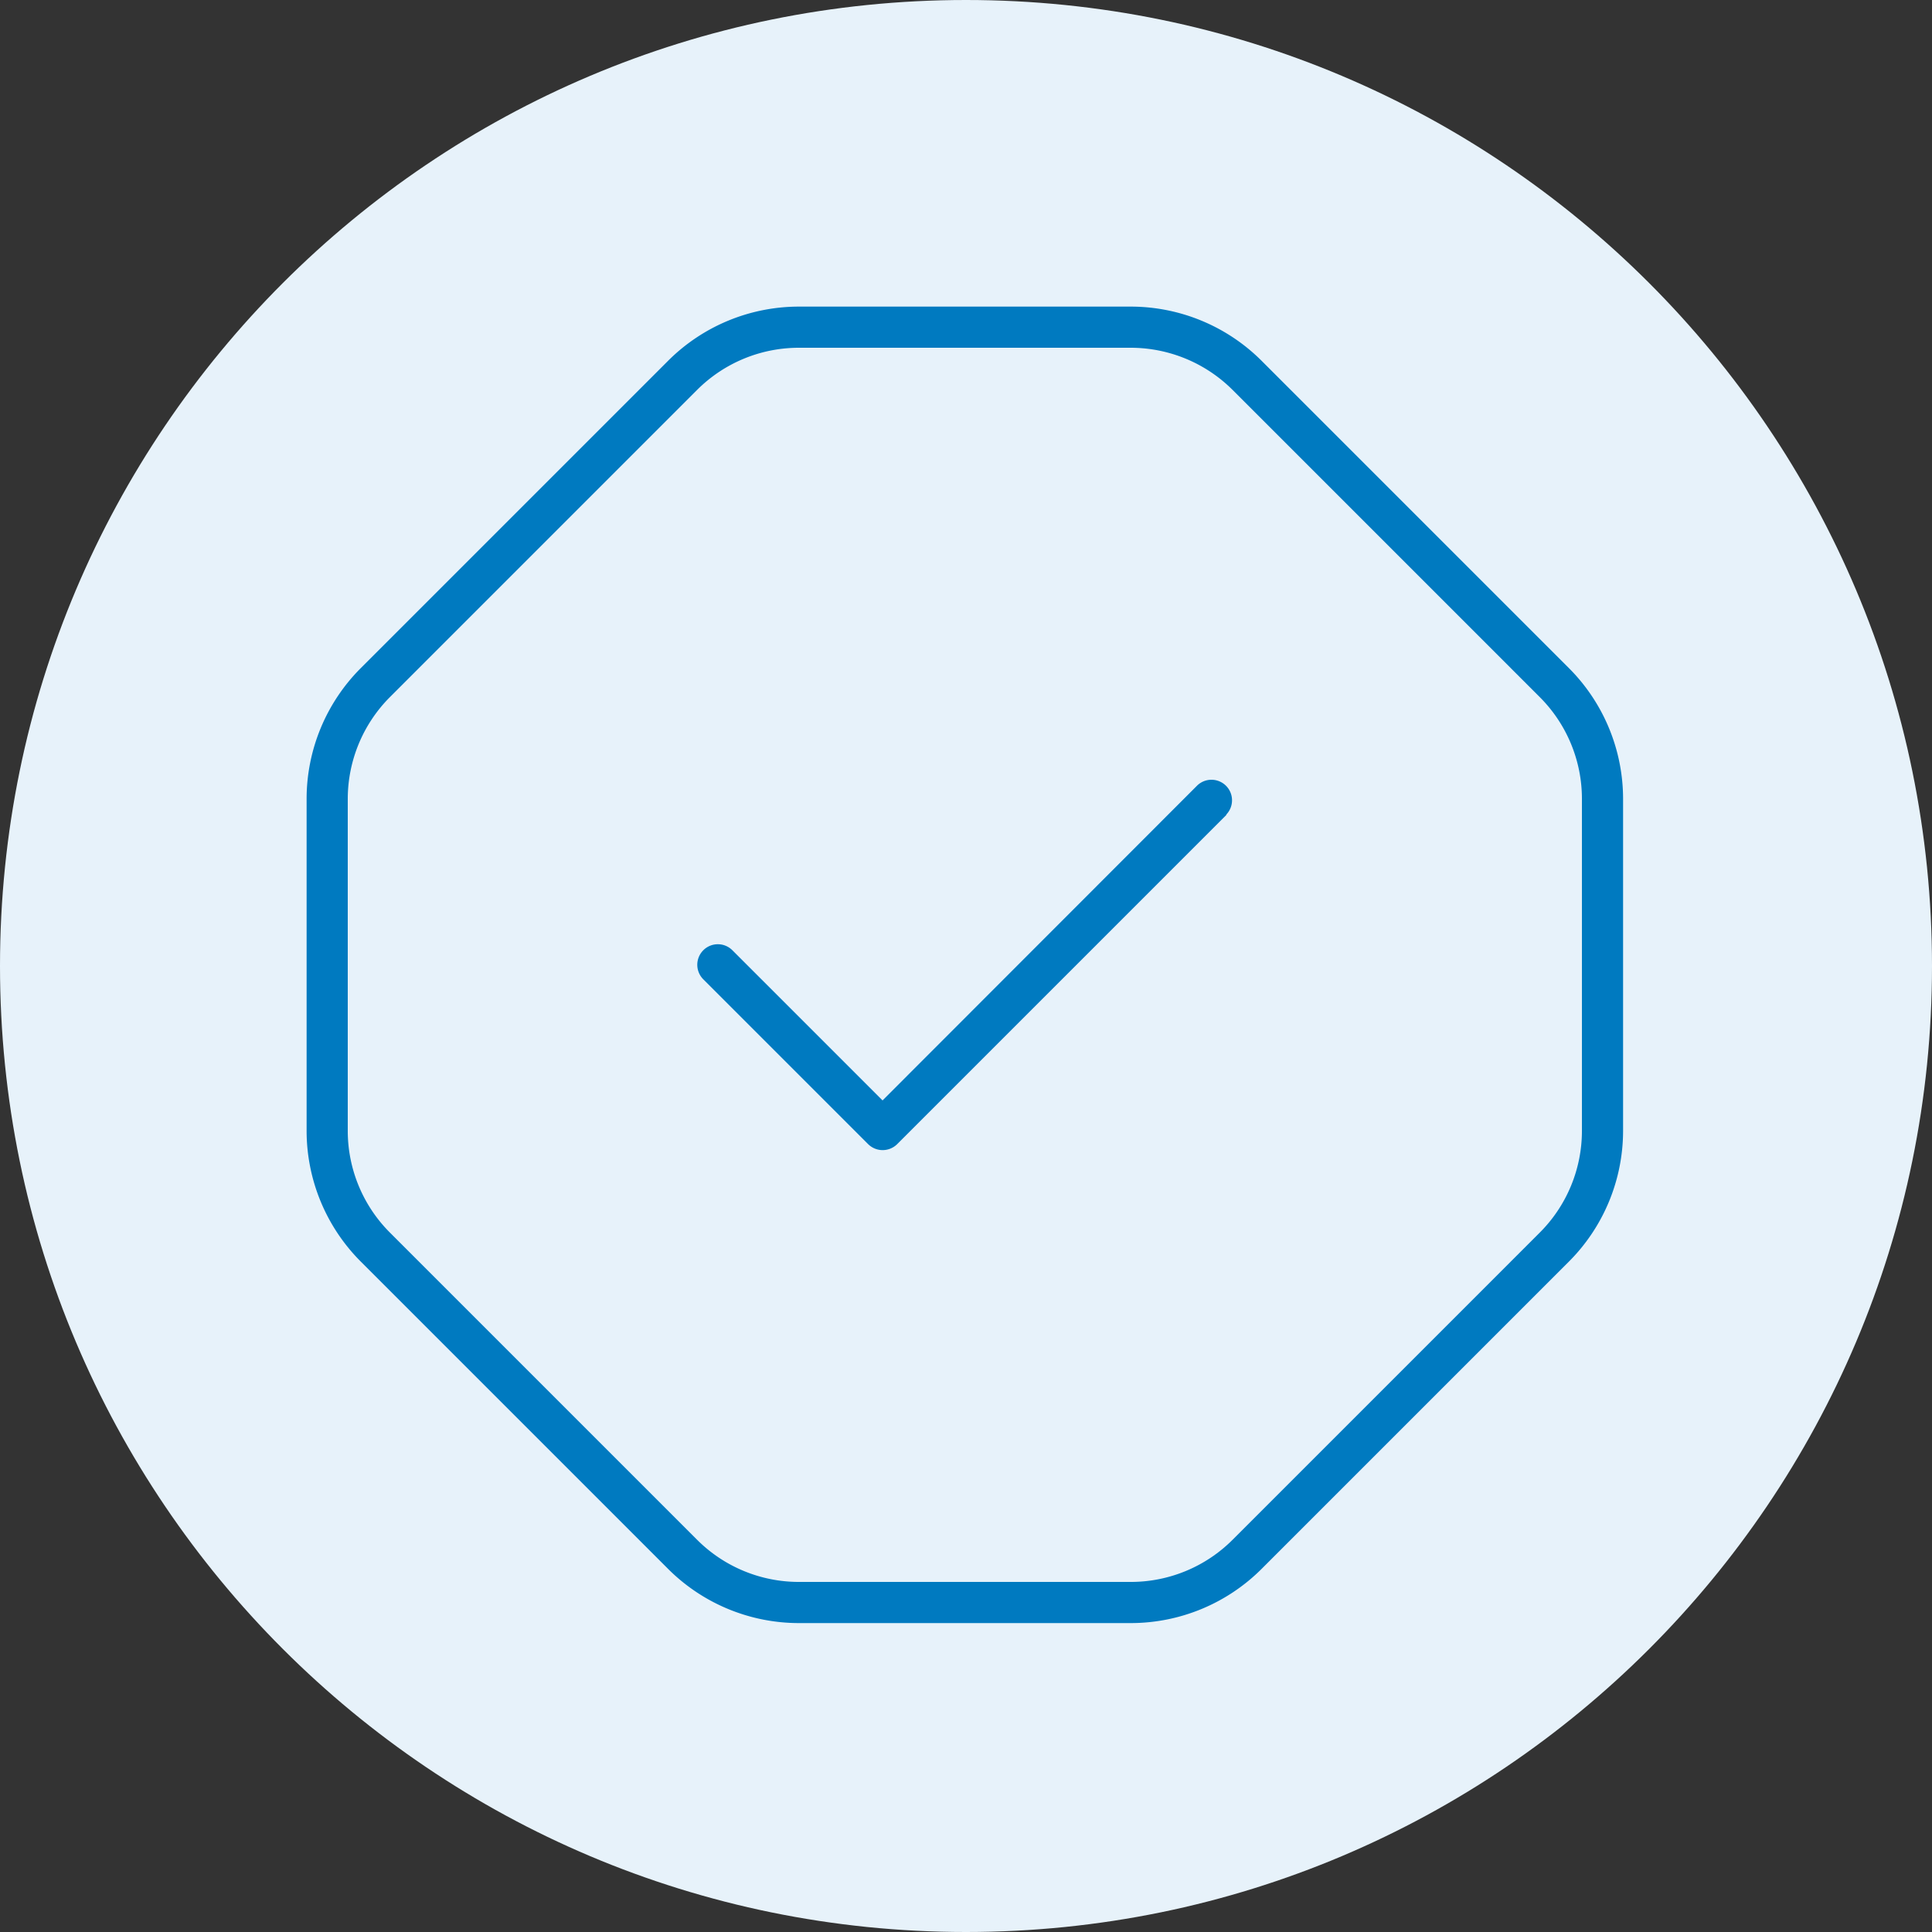
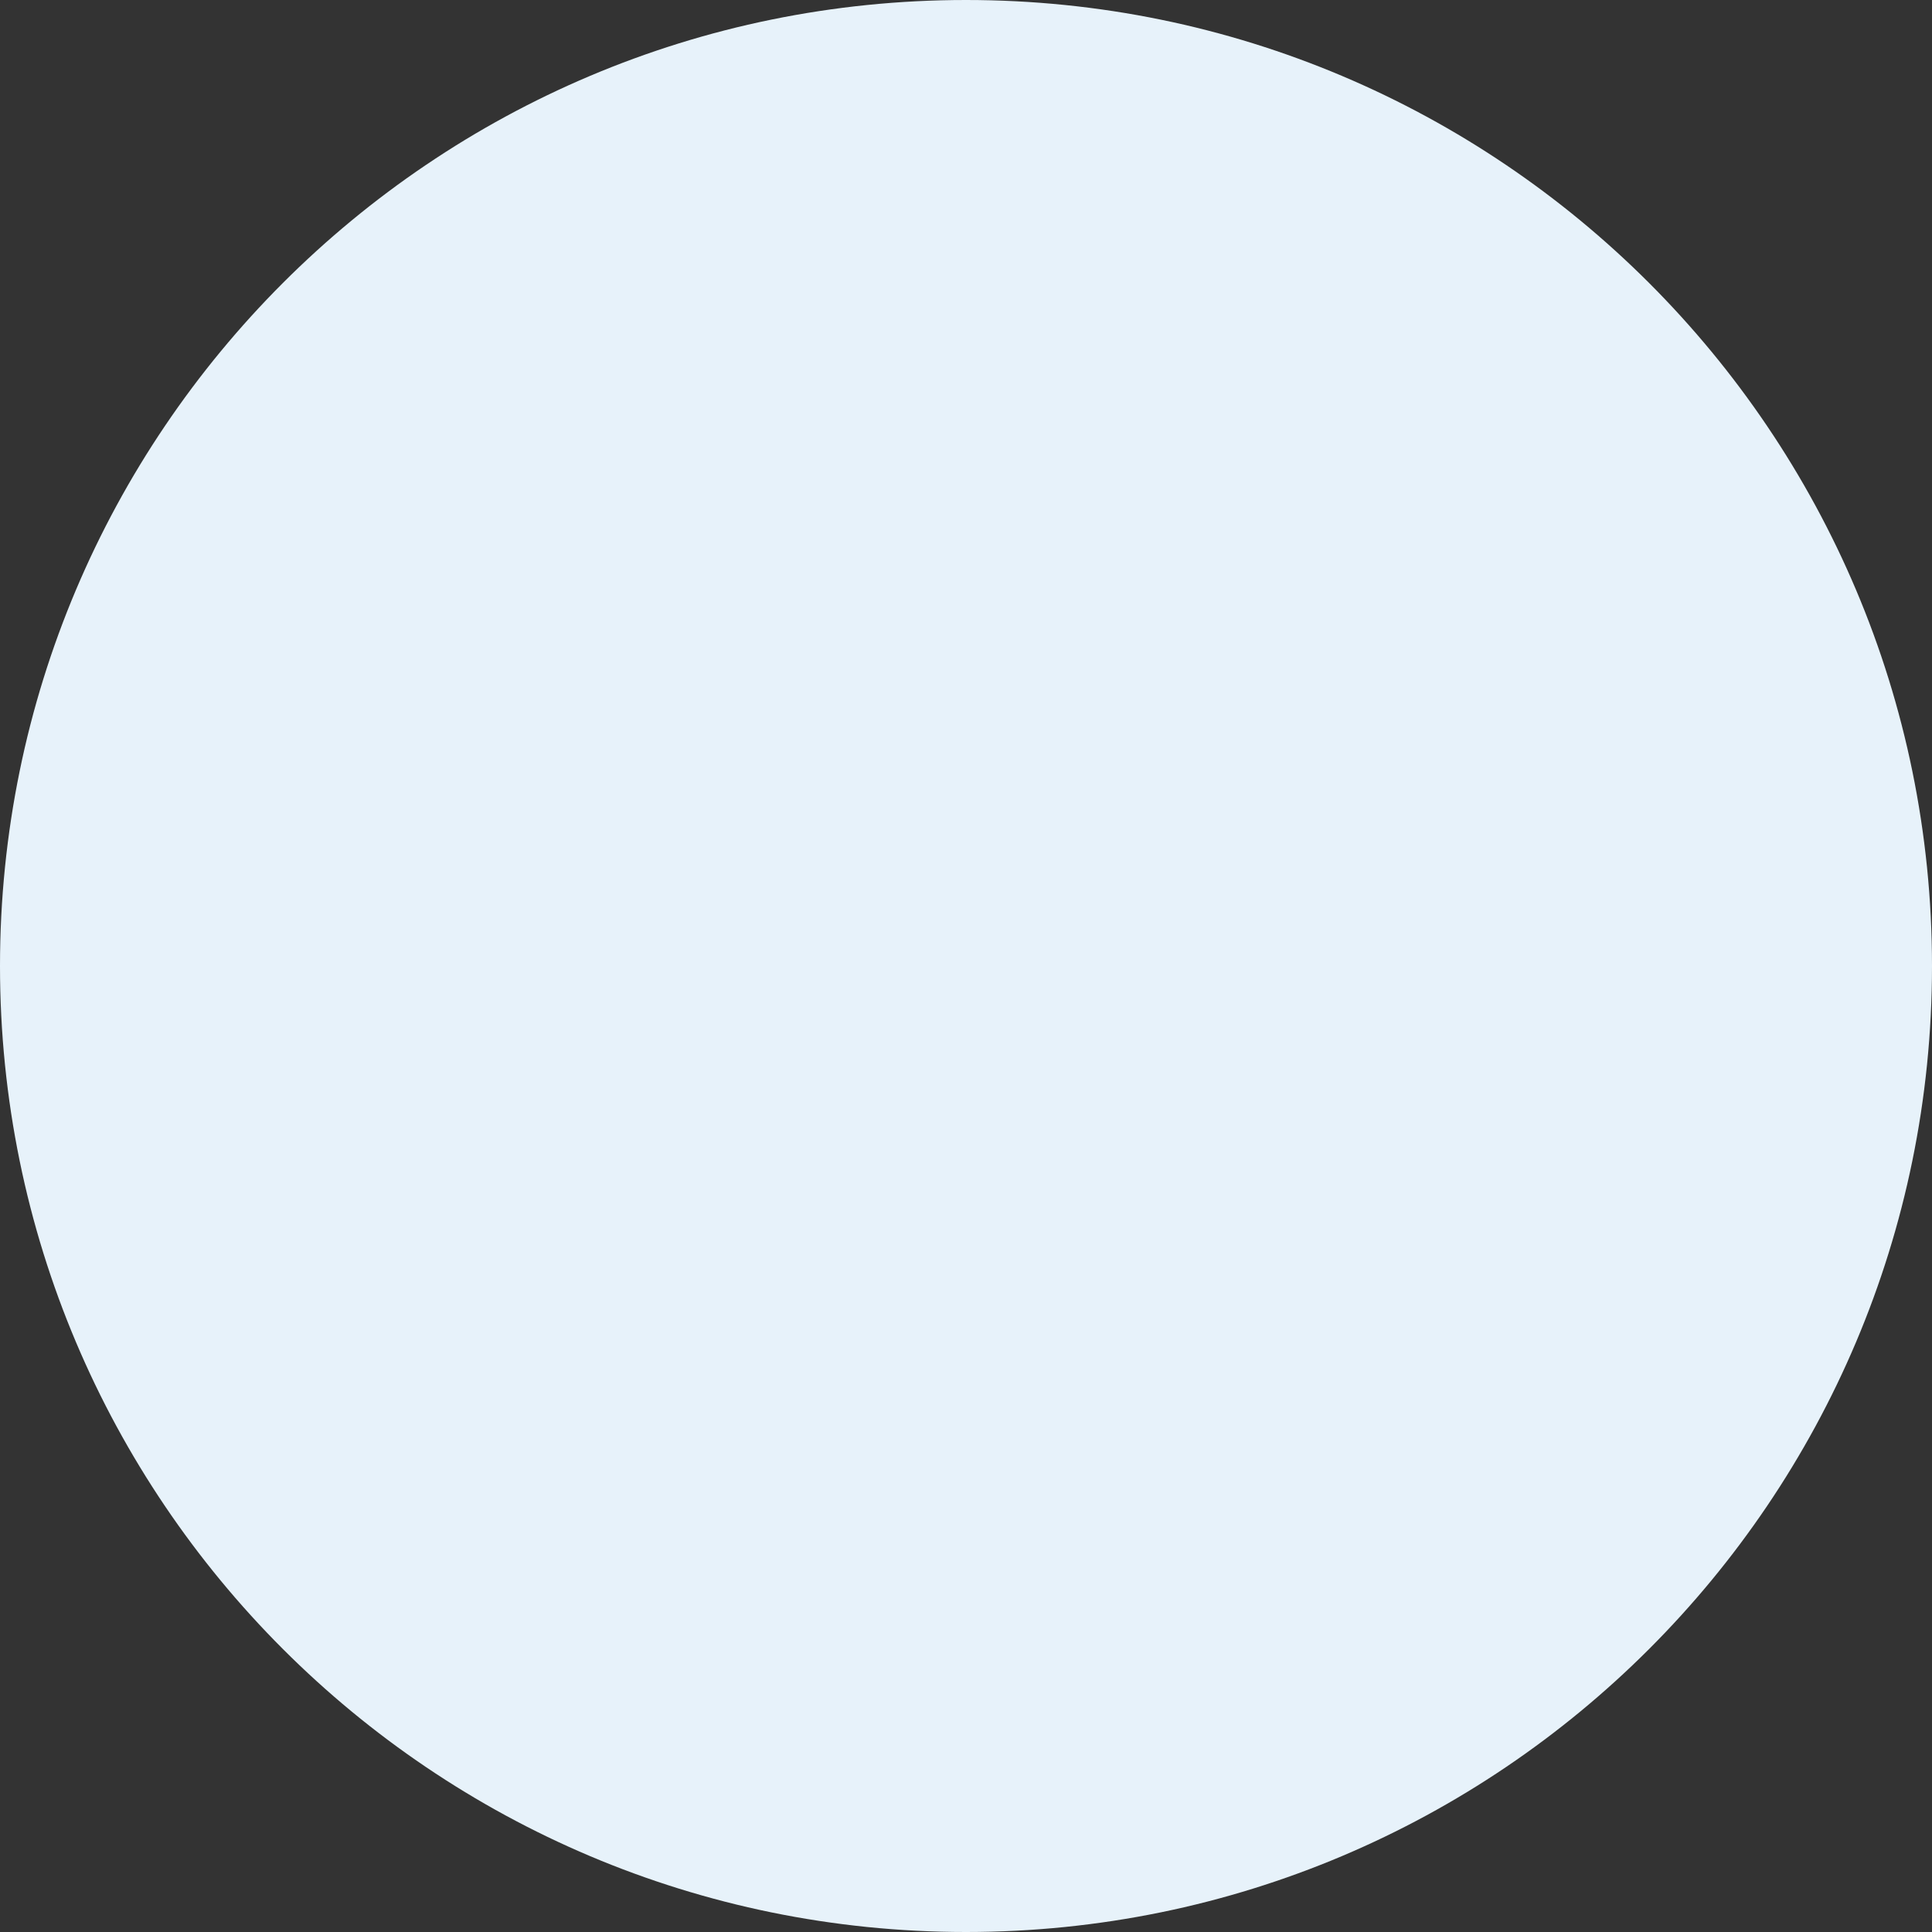
<svg xmlns="http://www.w3.org/2000/svg" width="523" height="523" viewBox="0 0 523 523">
  <rect x="0" y="0" width="523" height="523" fill="#333333" stroke="none" />
  <g id="Group_5" data-name="Group 5" transform="translate(-136 -109)">
    <path id="Path_1" data-name="Path 1" d="M261.5,0C405.922,0,523,117.078,523,261.5S405.922,523,261.5,523,0,405.922,0,261.5,117.078,0,261.5,0Z" transform="translate(136 109)" fill="#e7f2fa" />
-     <path id="octagon-check-thin" d="M133.375,11.241A38.941,38.941,0,0,0,105.8,22.661L22.661,105.8a39.062,39.062,0,0,0-11.42,27.574V223.2a38.941,38.941,0,0,0,11.42,27.574l83.14,83.14a38.941,38.941,0,0,0,27.574,11.42H223.2a38.941,38.941,0,0,0,27.574-11.42l83.14-83.14a38.941,38.941,0,0,0,11.42-27.574V133.375a38.941,38.941,0,0,0-11.42-27.574l-83.14-83.14A39.063,39.063,0,0,0,223.2,11.241ZM97.932,14.792A50.123,50.123,0,0,1,133.375.1H223.2a50.123,50.123,0,0,1,35.443,14.692l83.14,83.14a50.123,50.123,0,0,1,14.692,35.443V223.2a50.123,50.123,0,0,1-14.692,35.443l-83.14,83.14A50.123,50.123,0,0,1,223.2,356.475H133.375a50.123,50.123,0,0,1-35.443-14.692l-83.14-83.14A50.123,50.123,0,0,1,.1,223.2V133.375A50.123,50.123,0,0,1,14.792,97.932Zm151.17,122.9-89.129,89.129a5.59,5.59,0,0,1-7.868,0l-44.564-44.564a5.564,5.564,0,1,1,7.868-7.868l40.6,40.6,85.16-85.229a5.564,5.564,0,0,1,7.868,7.868Z" transform="translate(218.9 191.9)" fill="#007ac0" />
  </g>
</svg>